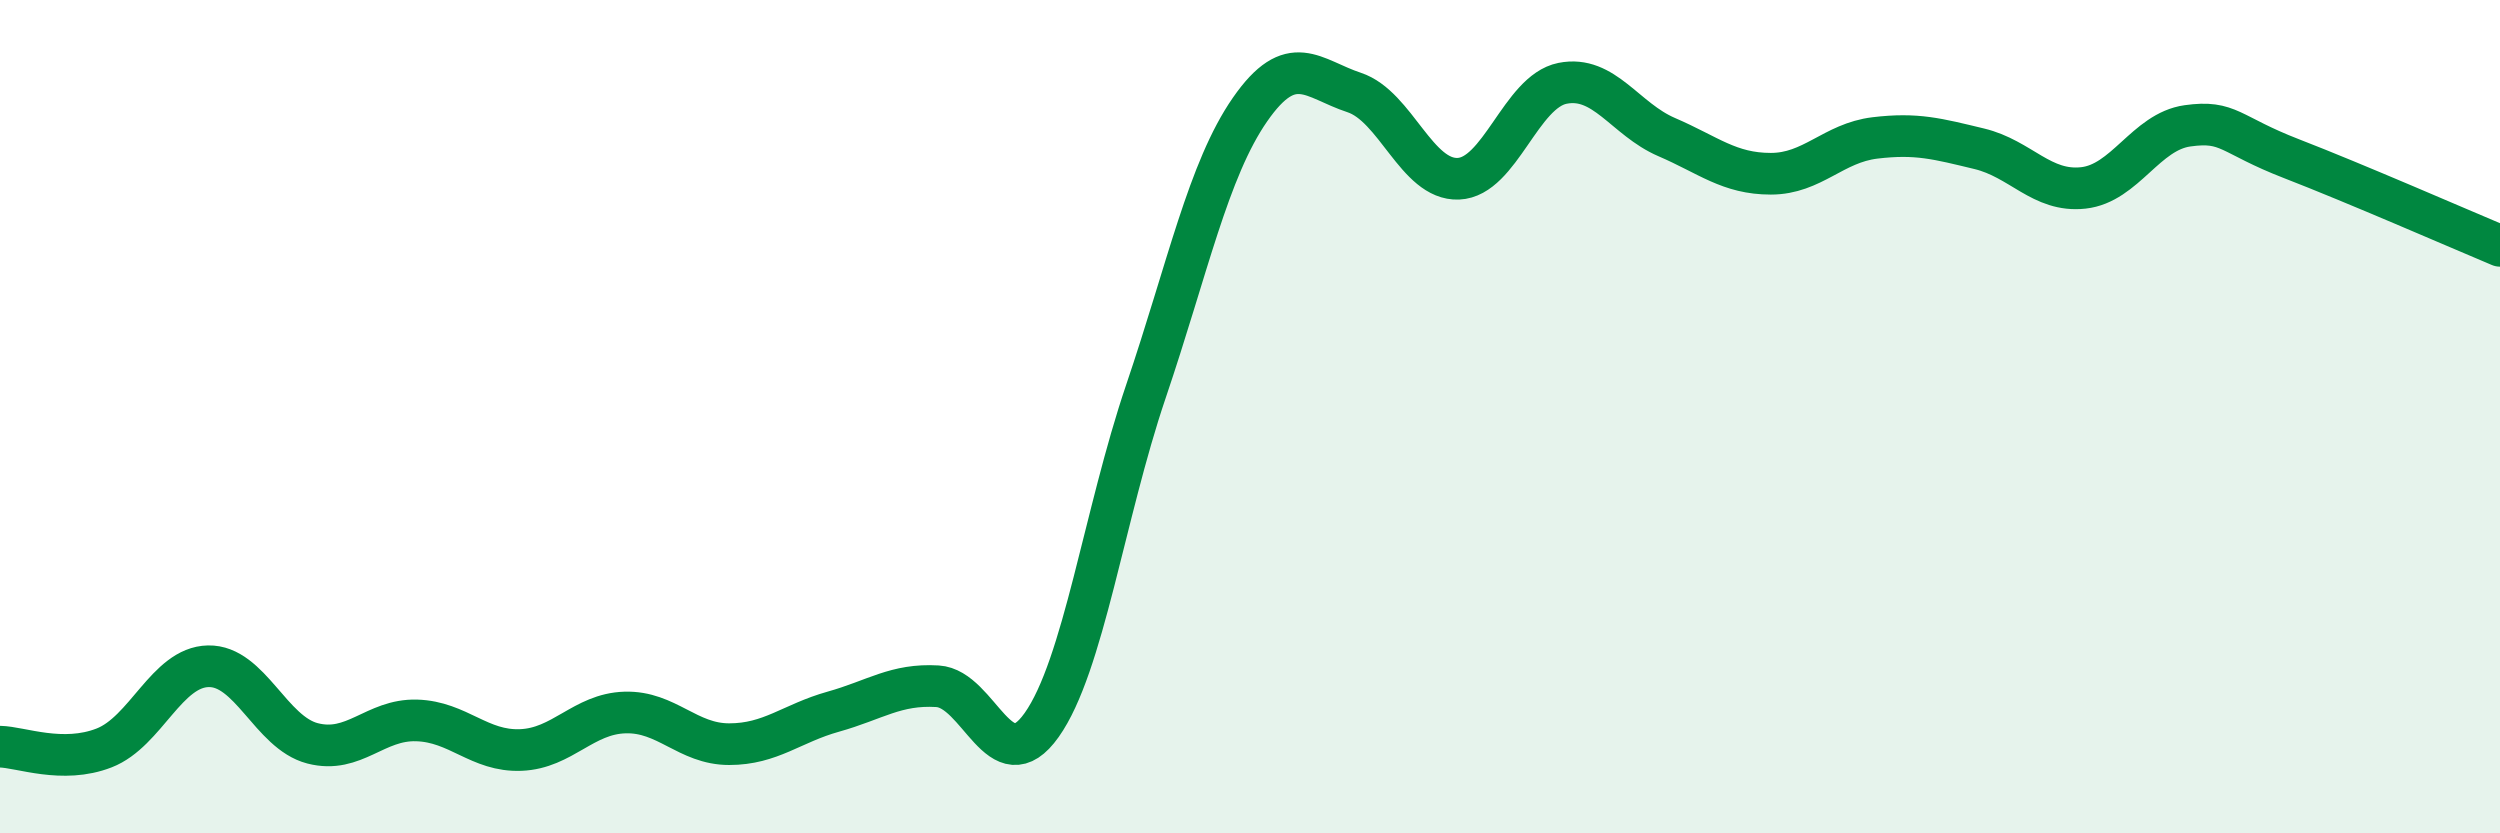
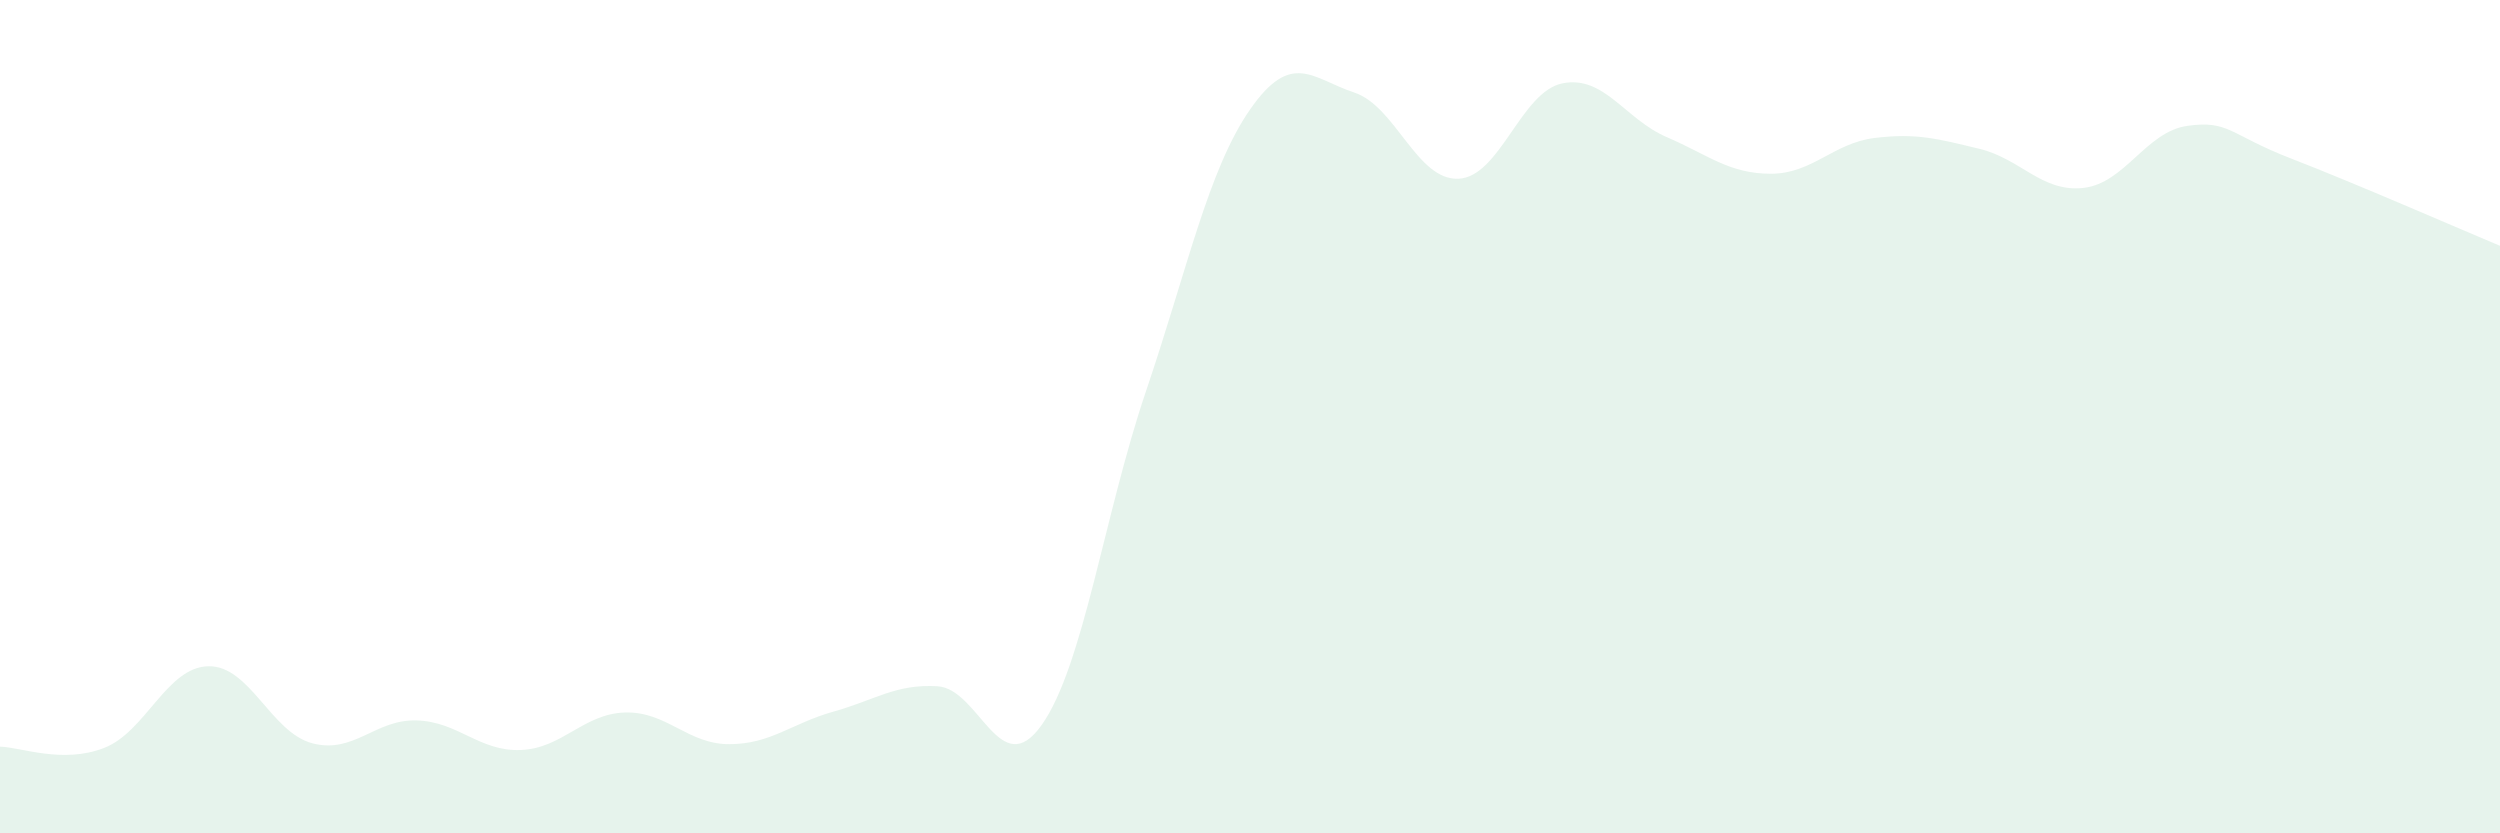
<svg xmlns="http://www.w3.org/2000/svg" width="60" height="20" viewBox="0 0 60 20">
  <path d="M 0,17.92 C 0.5,17.93 1.5,18.34 2.5,17.95 C 3.5,17.56 4,16.01 5,15.99 C 6,15.97 6.5,17.58 7.5,17.84 C 8.5,18.1 9,17.26 10,17.29 C 11,17.32 11.5,18.04 12.5,18 C 13.5,17.96 14,17.13 15,17.1 C 16,17.07 16.5,17.86 17.5,17.86 C 18.5,17.86 19,17.36 20,17.08 C 21,16.8 21.5,16.41 22.5,16.47 C 23.5,16.53 24,18.81 25,17.4 C 26,15.99 26.5,12.35 27.5,9.4 C 28.5,6.45 29,4.07 30,2.63 C 31,1.19 31.5,1.89 32.5,2.22 C 33.5,2.55 34,4.33 35,4.29 C 36,4.25 36.5,2.2 37.5,2 C 38.5,1.8 39,2.86 40,3.29 C 41,3.72 41.5,4.17 42.5,4.17 C 43.5,4.17 44,3.43 45,3.31 C 46,3.19 46.5,3.33 47.5,3.57 C 48.5,3.81 49,4.62 50,4.51 C 51,4.4 51.5,3.16 52.5,3.02 C 53.5,2.88 53.5,3.23 55,3.81 C 56.5,4.39 59,5.48 60,5.9L60 20L0 20Z" fill="#008740" opacity="0.1" stroke-linecap="round" stroke-linejoin="round" />
-   <path d="M 0,17.92 C 0.5,17.93 1.5,18.34 2.5,17.95 C 3.5,17.56 4,16.01 5,15.99 C 6,15.97 6.5,17.58 7.5,17.84 C 8.5,18.1 9,17.26 10,17.29 C 11,17.32 11.5,18.04 12.5,18 C 13.5,17.96 14,17.13 15,17.1 C 16,17.07 16.5,17.86 17.5,17.86 C 18.5,17.86 19,17.36 20,17.08 C 21,16.8 21.5,16.41 22.5,16.47 C 23.5,16.53 24,18.81 25,17.4 C 26,15.99 26.5,12.35 27.5,9.4 C 28.5,6.45 29,4.07 30,2.63 C 31,1.19 31.5,1.89 32.5,2.22 C 33.5,2.55 34,4.33 35,4.29 C 36,4.25 36.5,2.2 37.5,2 C 38.5,1.8 39,2.86 40,3.29 C 41,3.72 41.5,4.17 42.5,4.17 C 43.5,4.17 44,3.43 45,3.31 C 46,3.19 46.5,3.33 47.5,3.57 C 48.5,3.81 49,4.62 50,4.51 C 51,4.4 51.5,3.16 52.5,3.02 C 53.5,2.88 53.5,3.23 55,3.81 C 56.5,4.39 59,5.48 60,5.9" stroke="#008740" stroke-width="1" fill="none" stroke-linecap="round" stroke-linejoin="round" />
</svg>